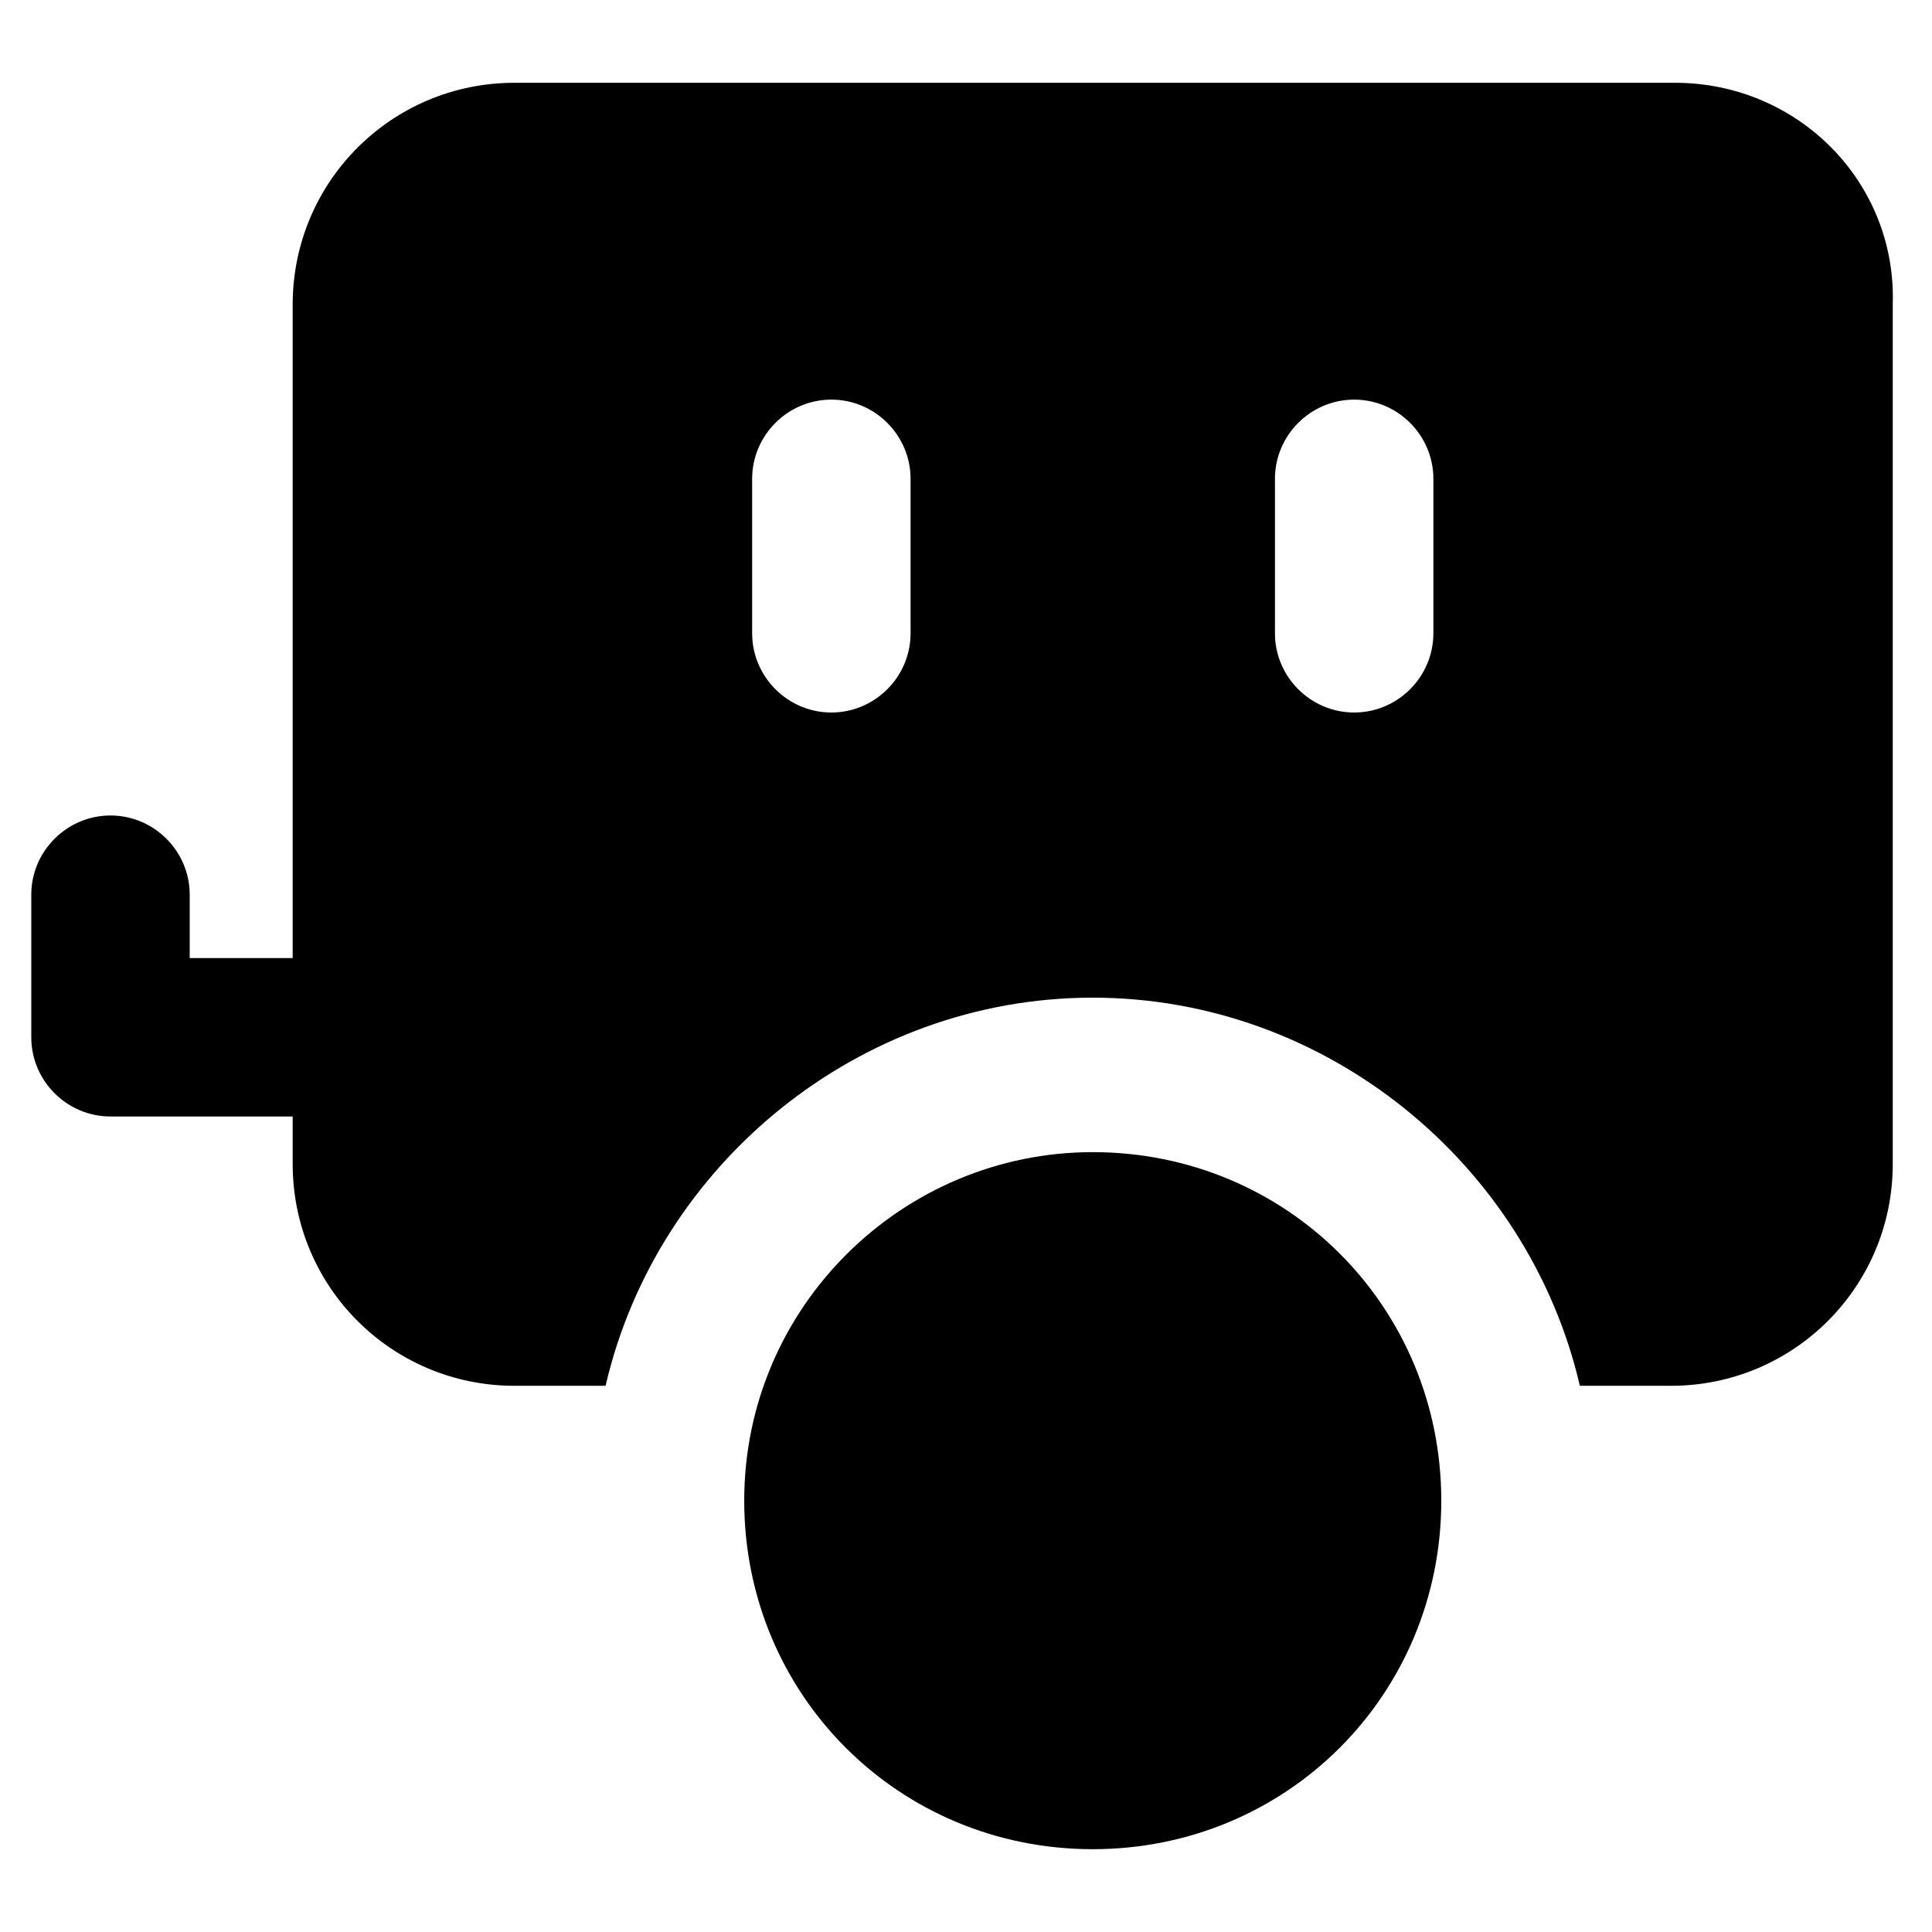
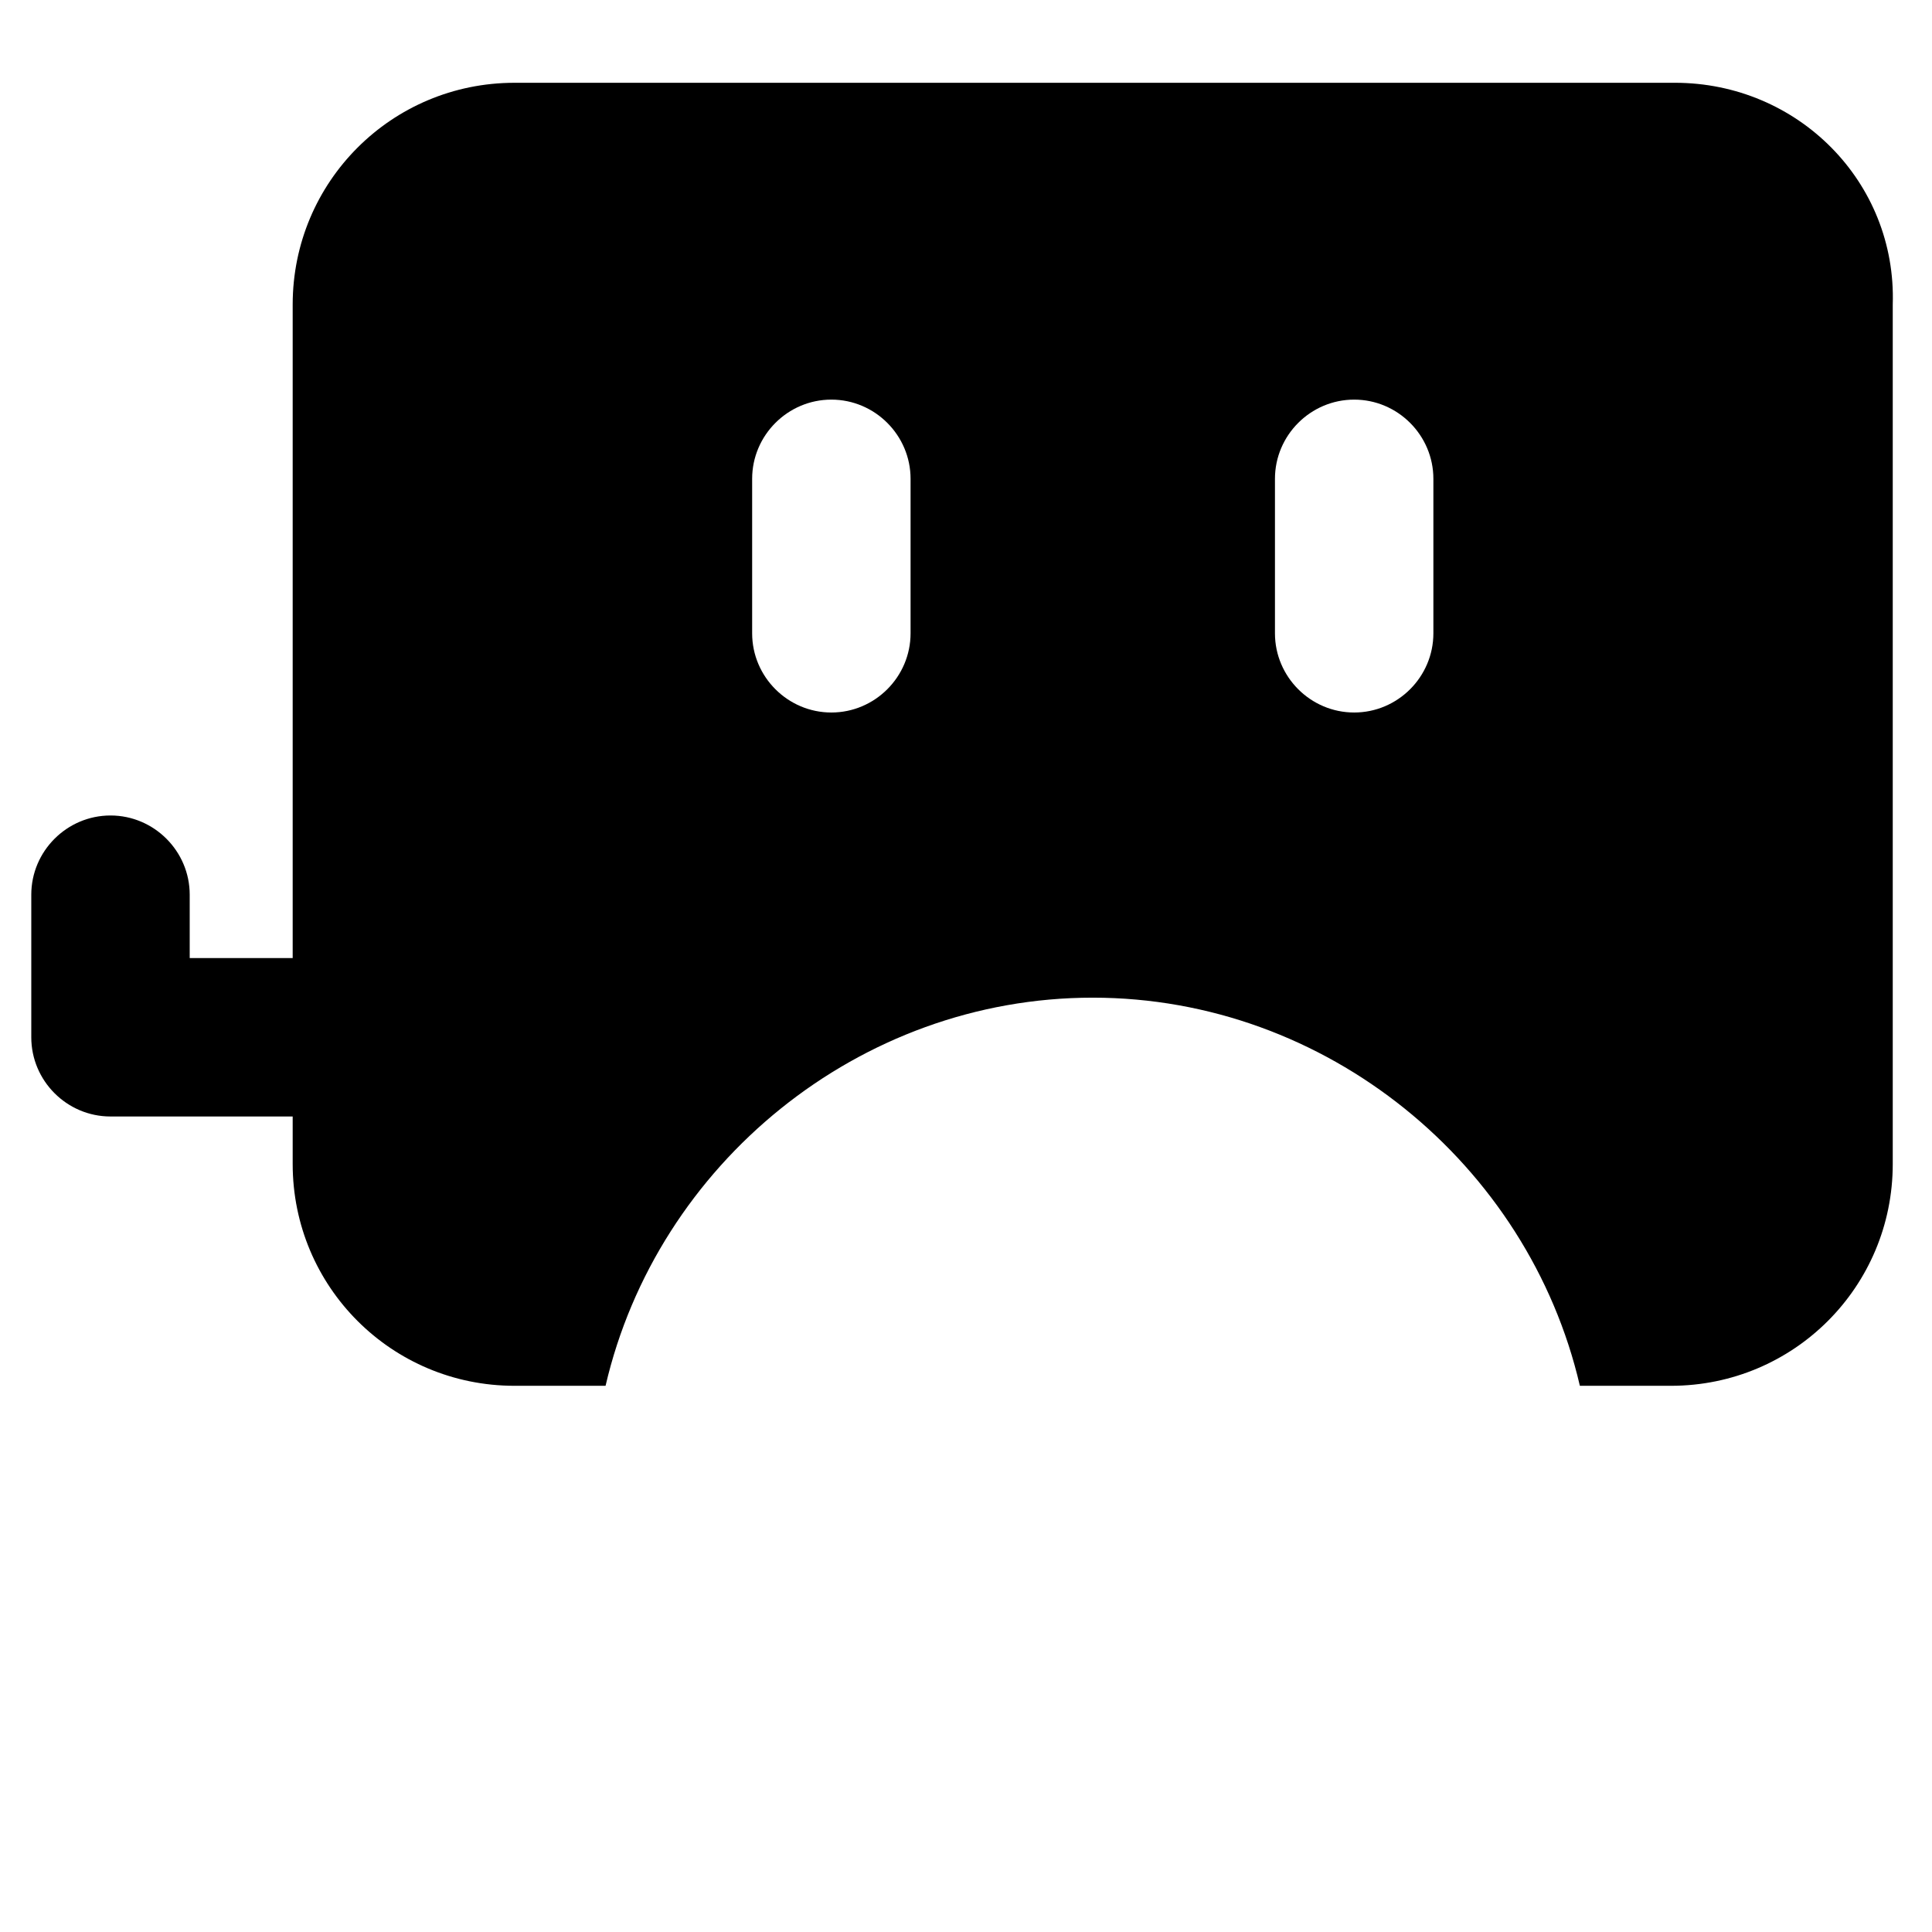
<svg xmlns="http://www.w3.org/2000/svg" fill="#000000" width="800px" height="800px" version="1.1" viewBox="144 144 512 512">
  <g>
-     <path d="m433.59 449.33c-50.383 0-92.363 40.934-92.363 92.363 0 51.43 40.934 92.363 92.363 92.363 51.43 0 92.363-40.934 92.363-92.363 0-51.426-40.934-92.363-92.363-92.363z" />
    <path d="m587.88 165.94h-307.54c-32.539 0-58.777 26.238-58.777 58.777v173.18h-27.289v-16.793c0-11.547-9.445-20.992-20.992-20.992s-20.992 9.445-20.992 20.992v37.785c0 11.547 9.445 20.992 20.992 20.992h48.281v12.594c0 32.539 26.238 58.777 58.777 58.777h24.141c13.645-58.777 67.176-102.86 129.1-102.86 61.926 0 115.46 44.082 129.1 102.86h24.141c32.539 0 58.777-26.238 58.777-58.777v-227.76c1.051-32.539-25.191-58.777-57.727-58.777zm-202.57 145.89c0 11.547-9.445 20.992-20.992 20.992s-20.992-9.445-20.992-20.992v-40.934c0-11.547 9.445-20.992 20.992-20.992s20.992 9.445 20.992 20.992zm138.55 0c0 11.547-9.445 20.992-20.992 20.992s-20.992-9.445-20.992-20.992v-40.934c0-11.547 9.445-20.992 20.992-20.992s20.992 9.445 20.992 20.992z" />
  </g>
</svg>